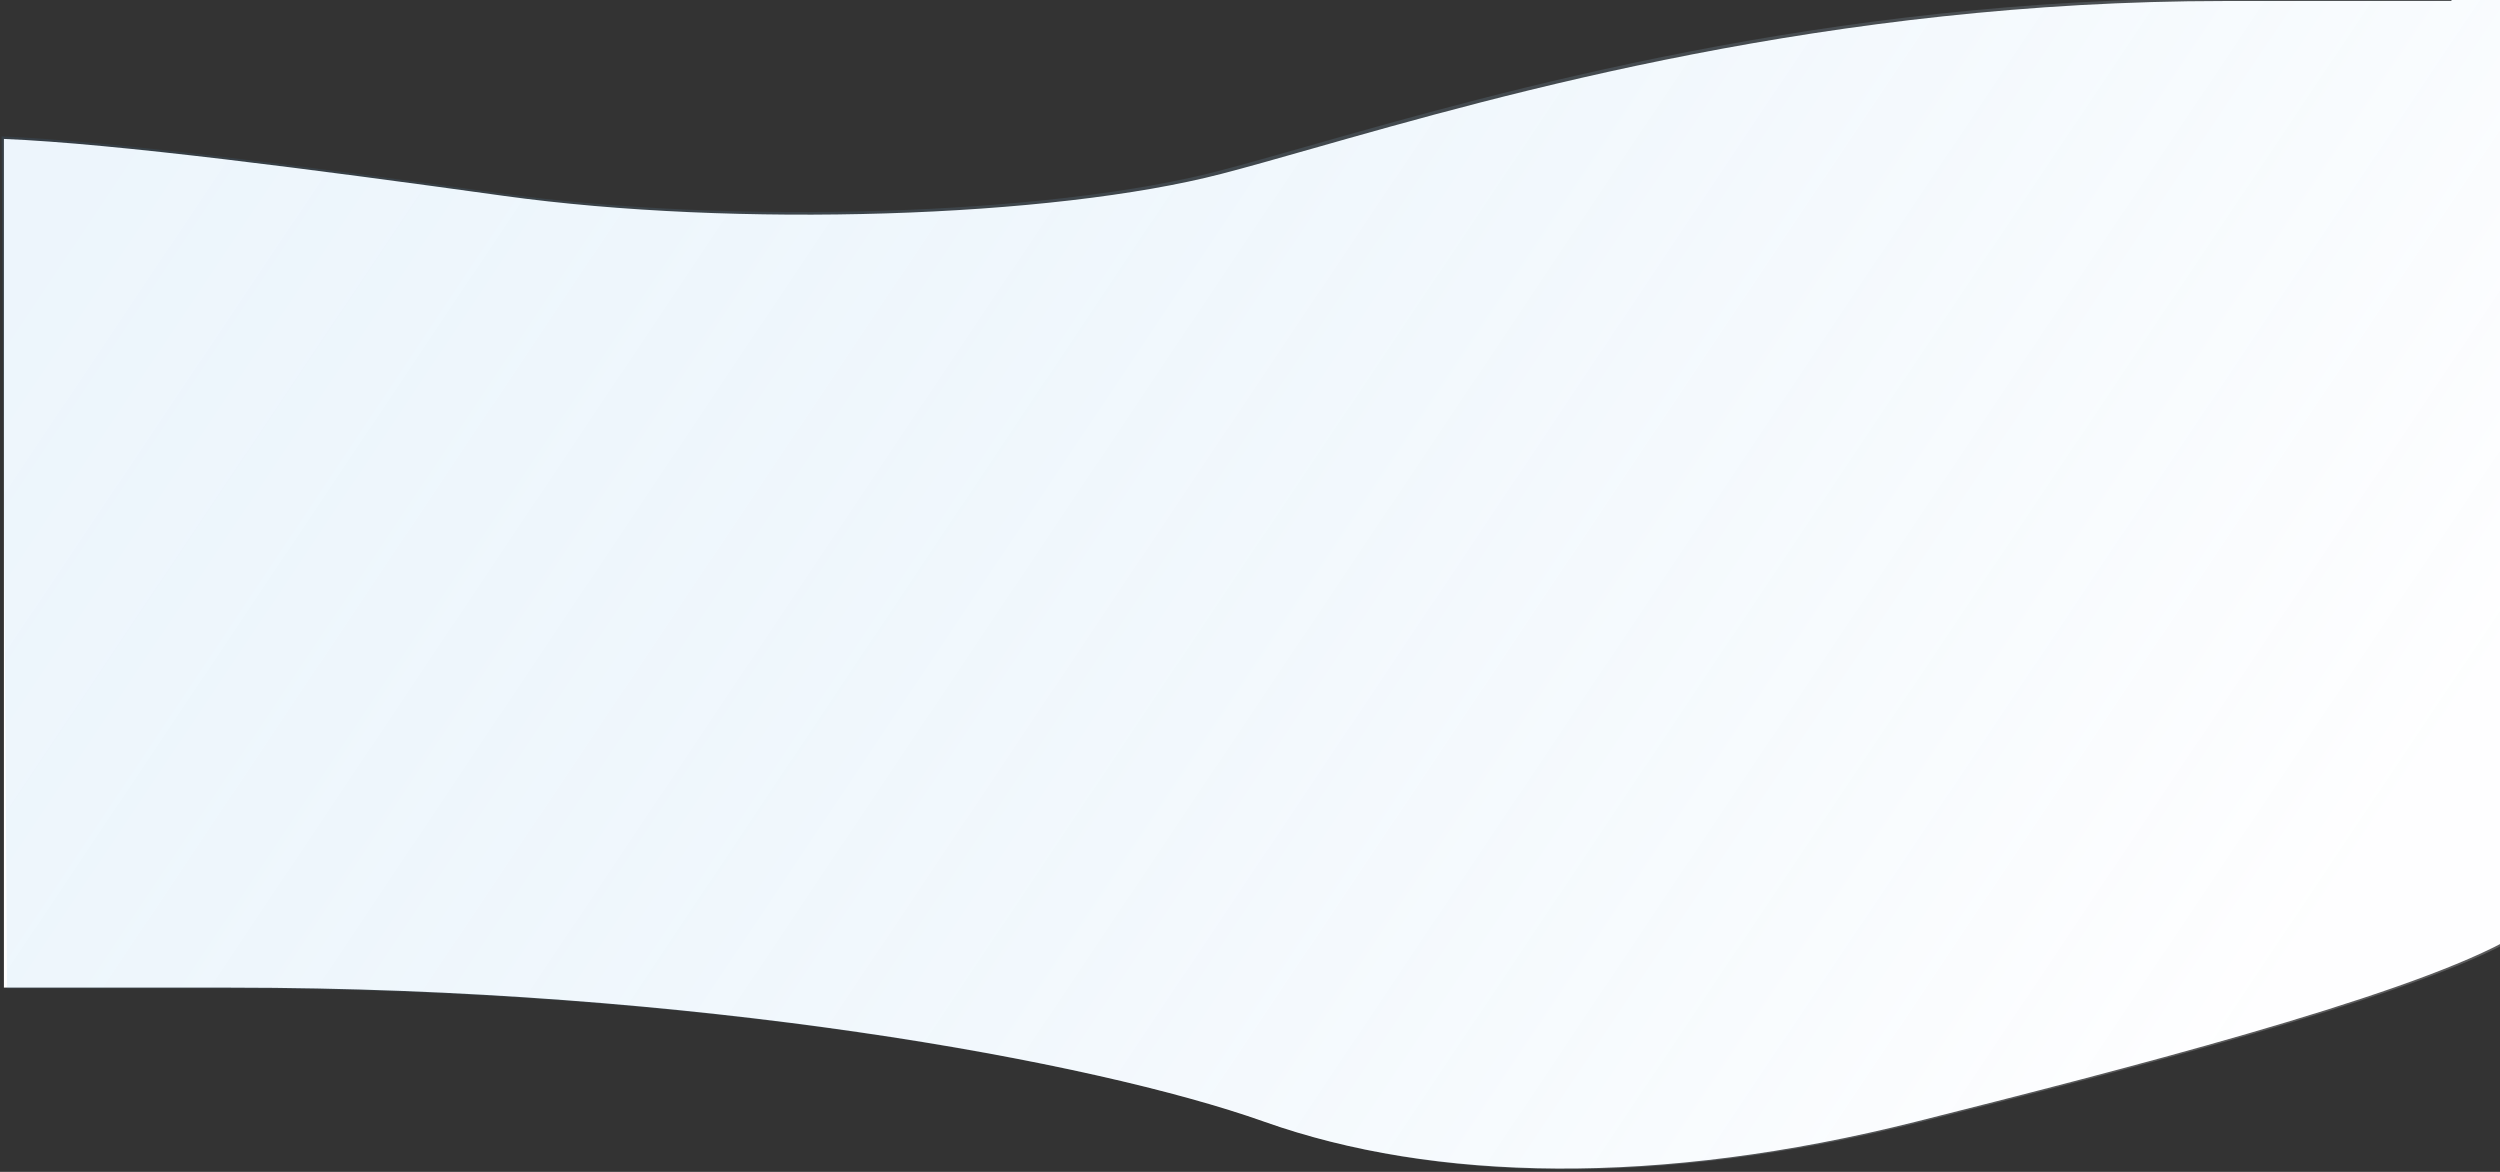
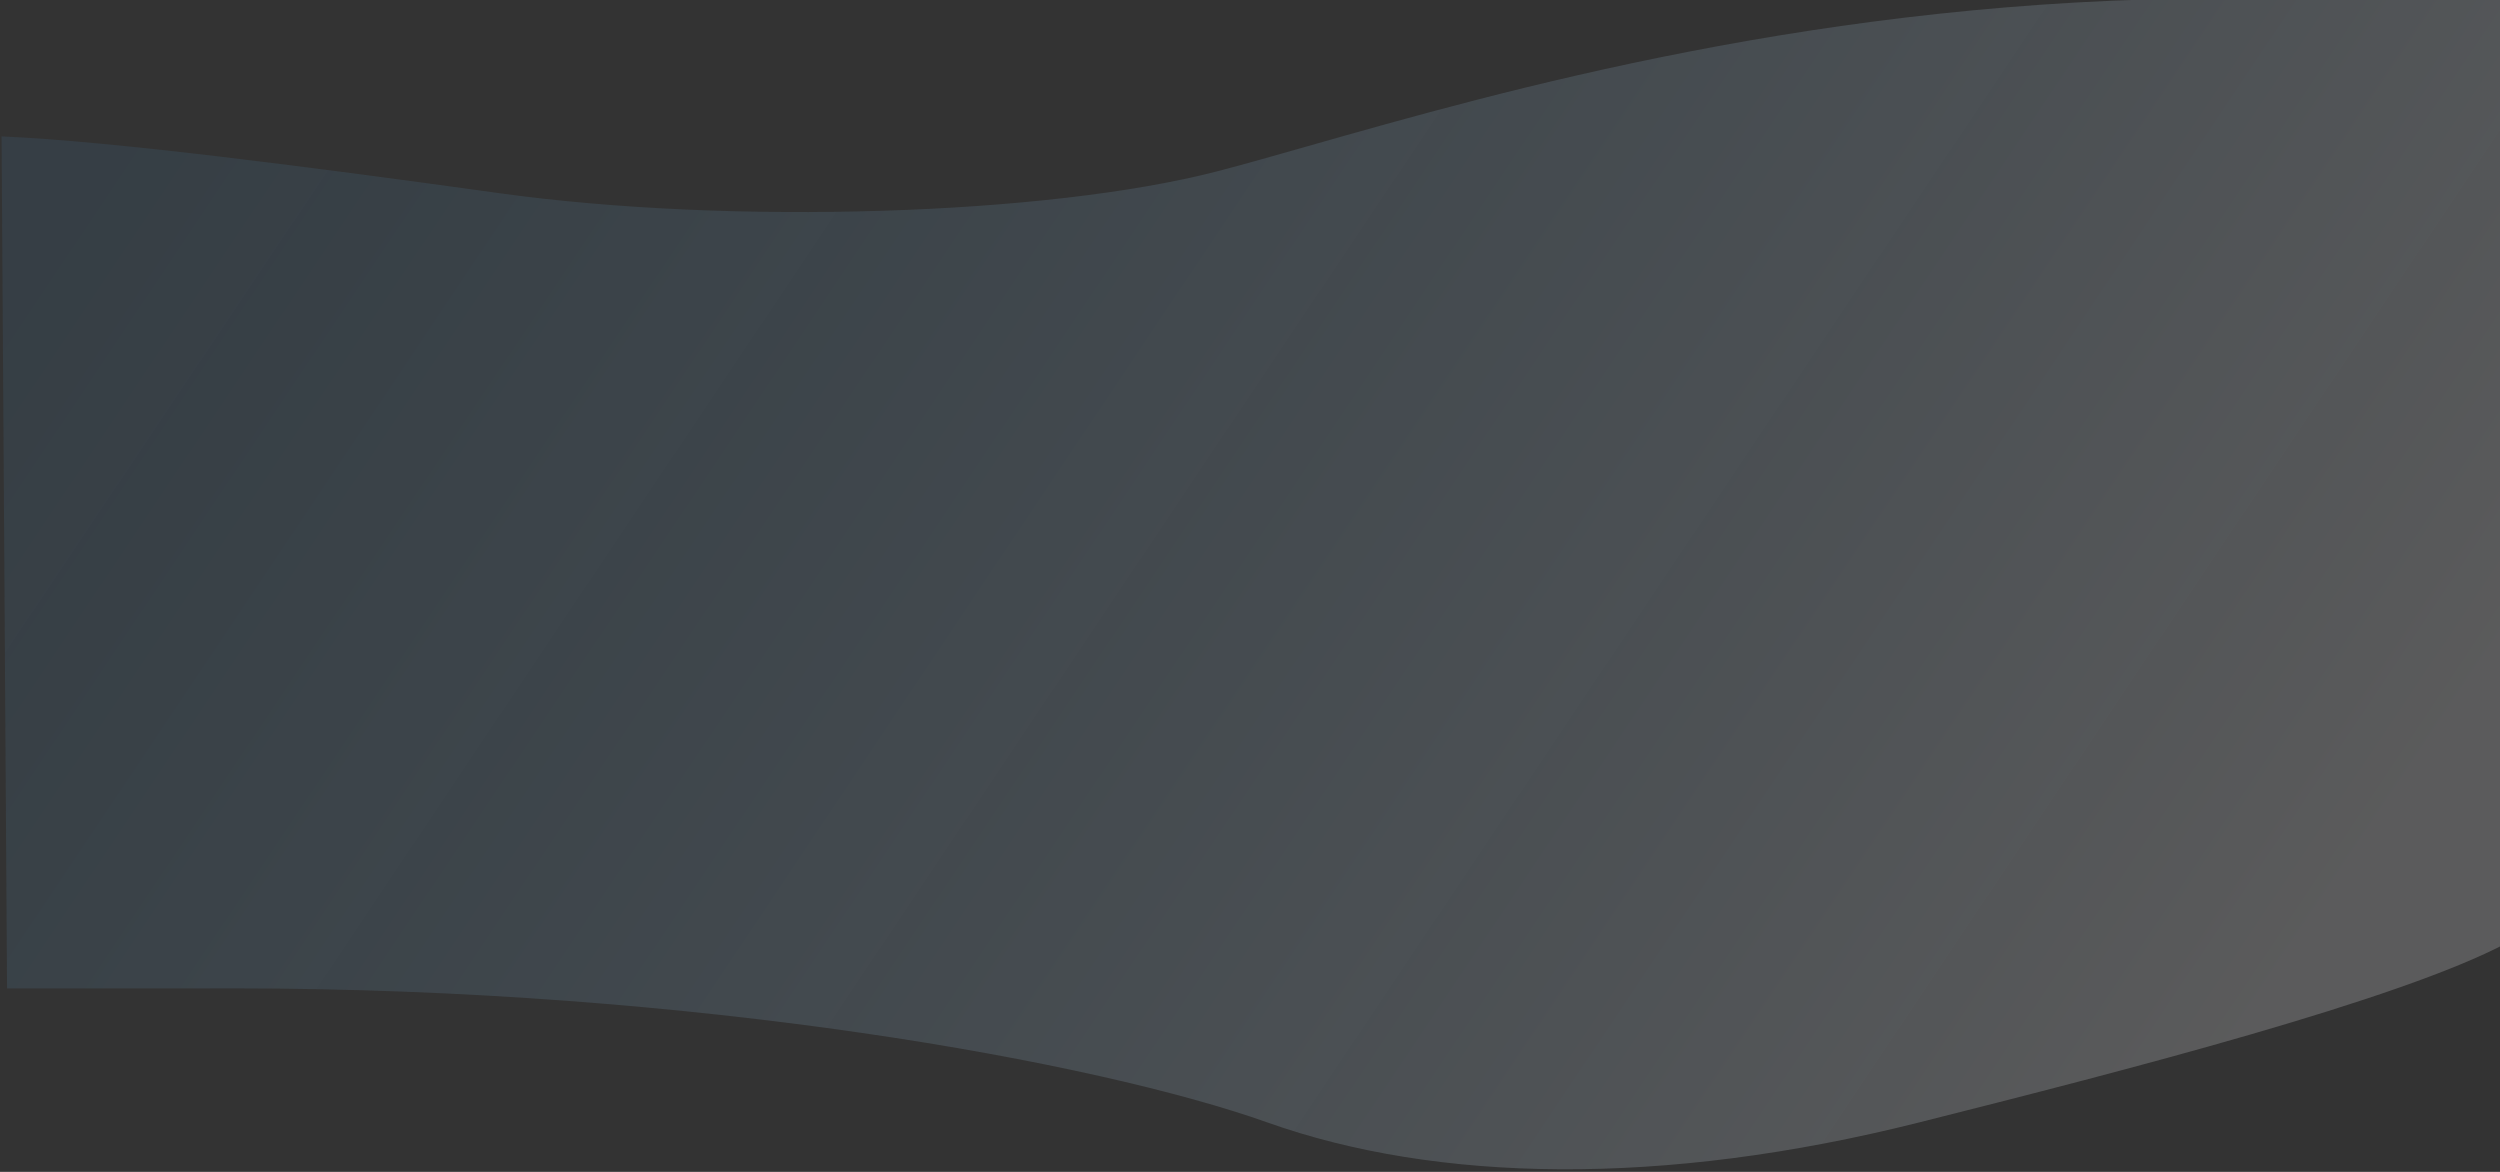
<svg xmlns="http://www.w3.org/2000/svg" width="1920" height="900" viewBox="0 0 1920 900" fill="none">
  <rect x="0" y="0" width="1920" height="900" fill="#333333" stroke="none" />
  <g clip-path="url(#clip0_2330_69265)">
-     <path fill-rule="evenodd" clip-rule="evenodd" d="M3 106.7C88.463 110.209 242.488 130.401 386.663 150.396C564.889 175.113 808.16 167.301 938.252 133.477C957.936 128.359 981.135 121.752 1007.57 114.224C1155.83 71.997 1405.88 0.783 1708.39 0.783L1882.72 0.783V-68.701C1897.42 -72.907 1910.9 -77.034 1923.01 -81L1923 723.525C1840.61 767.388 1629.76 821.59 1471.58 861.422C1273.86 911.213 1100.89 907.656 970.805 861.422C840.724 815.188 533.732 758.501 177.309 758.501H3L3 106.7Z" fill="white" />
    <path fill-rule="evenodd" clip-rule="evenodd" d="M1.207 104.751C86.918 108.405 240.143 128.497 383.615 148.395C561.84 173.112 805.112 165.3 935.204 131.476C954.888 126.358 978.086 119.751 1004.52 112.223C1152.79 69.996 1402.83 -1.218 1705.35 -1.218L1879.67 -1.218V-70.69C1894.39 -74.9 1907.88 -79.031 1920 -83.001L1925.42 724.103C1843.03 767.966 1632.18 822.168 1474 862C1276.27 911.791 1103.3 908.234 973.223 862C843.141 815.766 536.149 759.079 179.727 759.079H5.417L1.207 104.751Z" fill="url(#paint0_linear_2330_69265)" />
  </g>
  <defs>
    <linearGradient id="paint0_linear_2330_69265" x1="60.623" y1="170.783" x2="1511.17" y2="1141.6" gradientUnits="userSpaceOnUse">
      <stop stop-color="#4FA4E1" stop-opacity="0.1" />
      <stop offset="1" stop-color="#FCFCFF" stop-opacity="0.2" />
    </linearGradient>
    <clipPath id="clip0_2330_69265">
      <rect width="1920" height="900" fill="white" />
    </clipPath>
  </defs>
</svg>